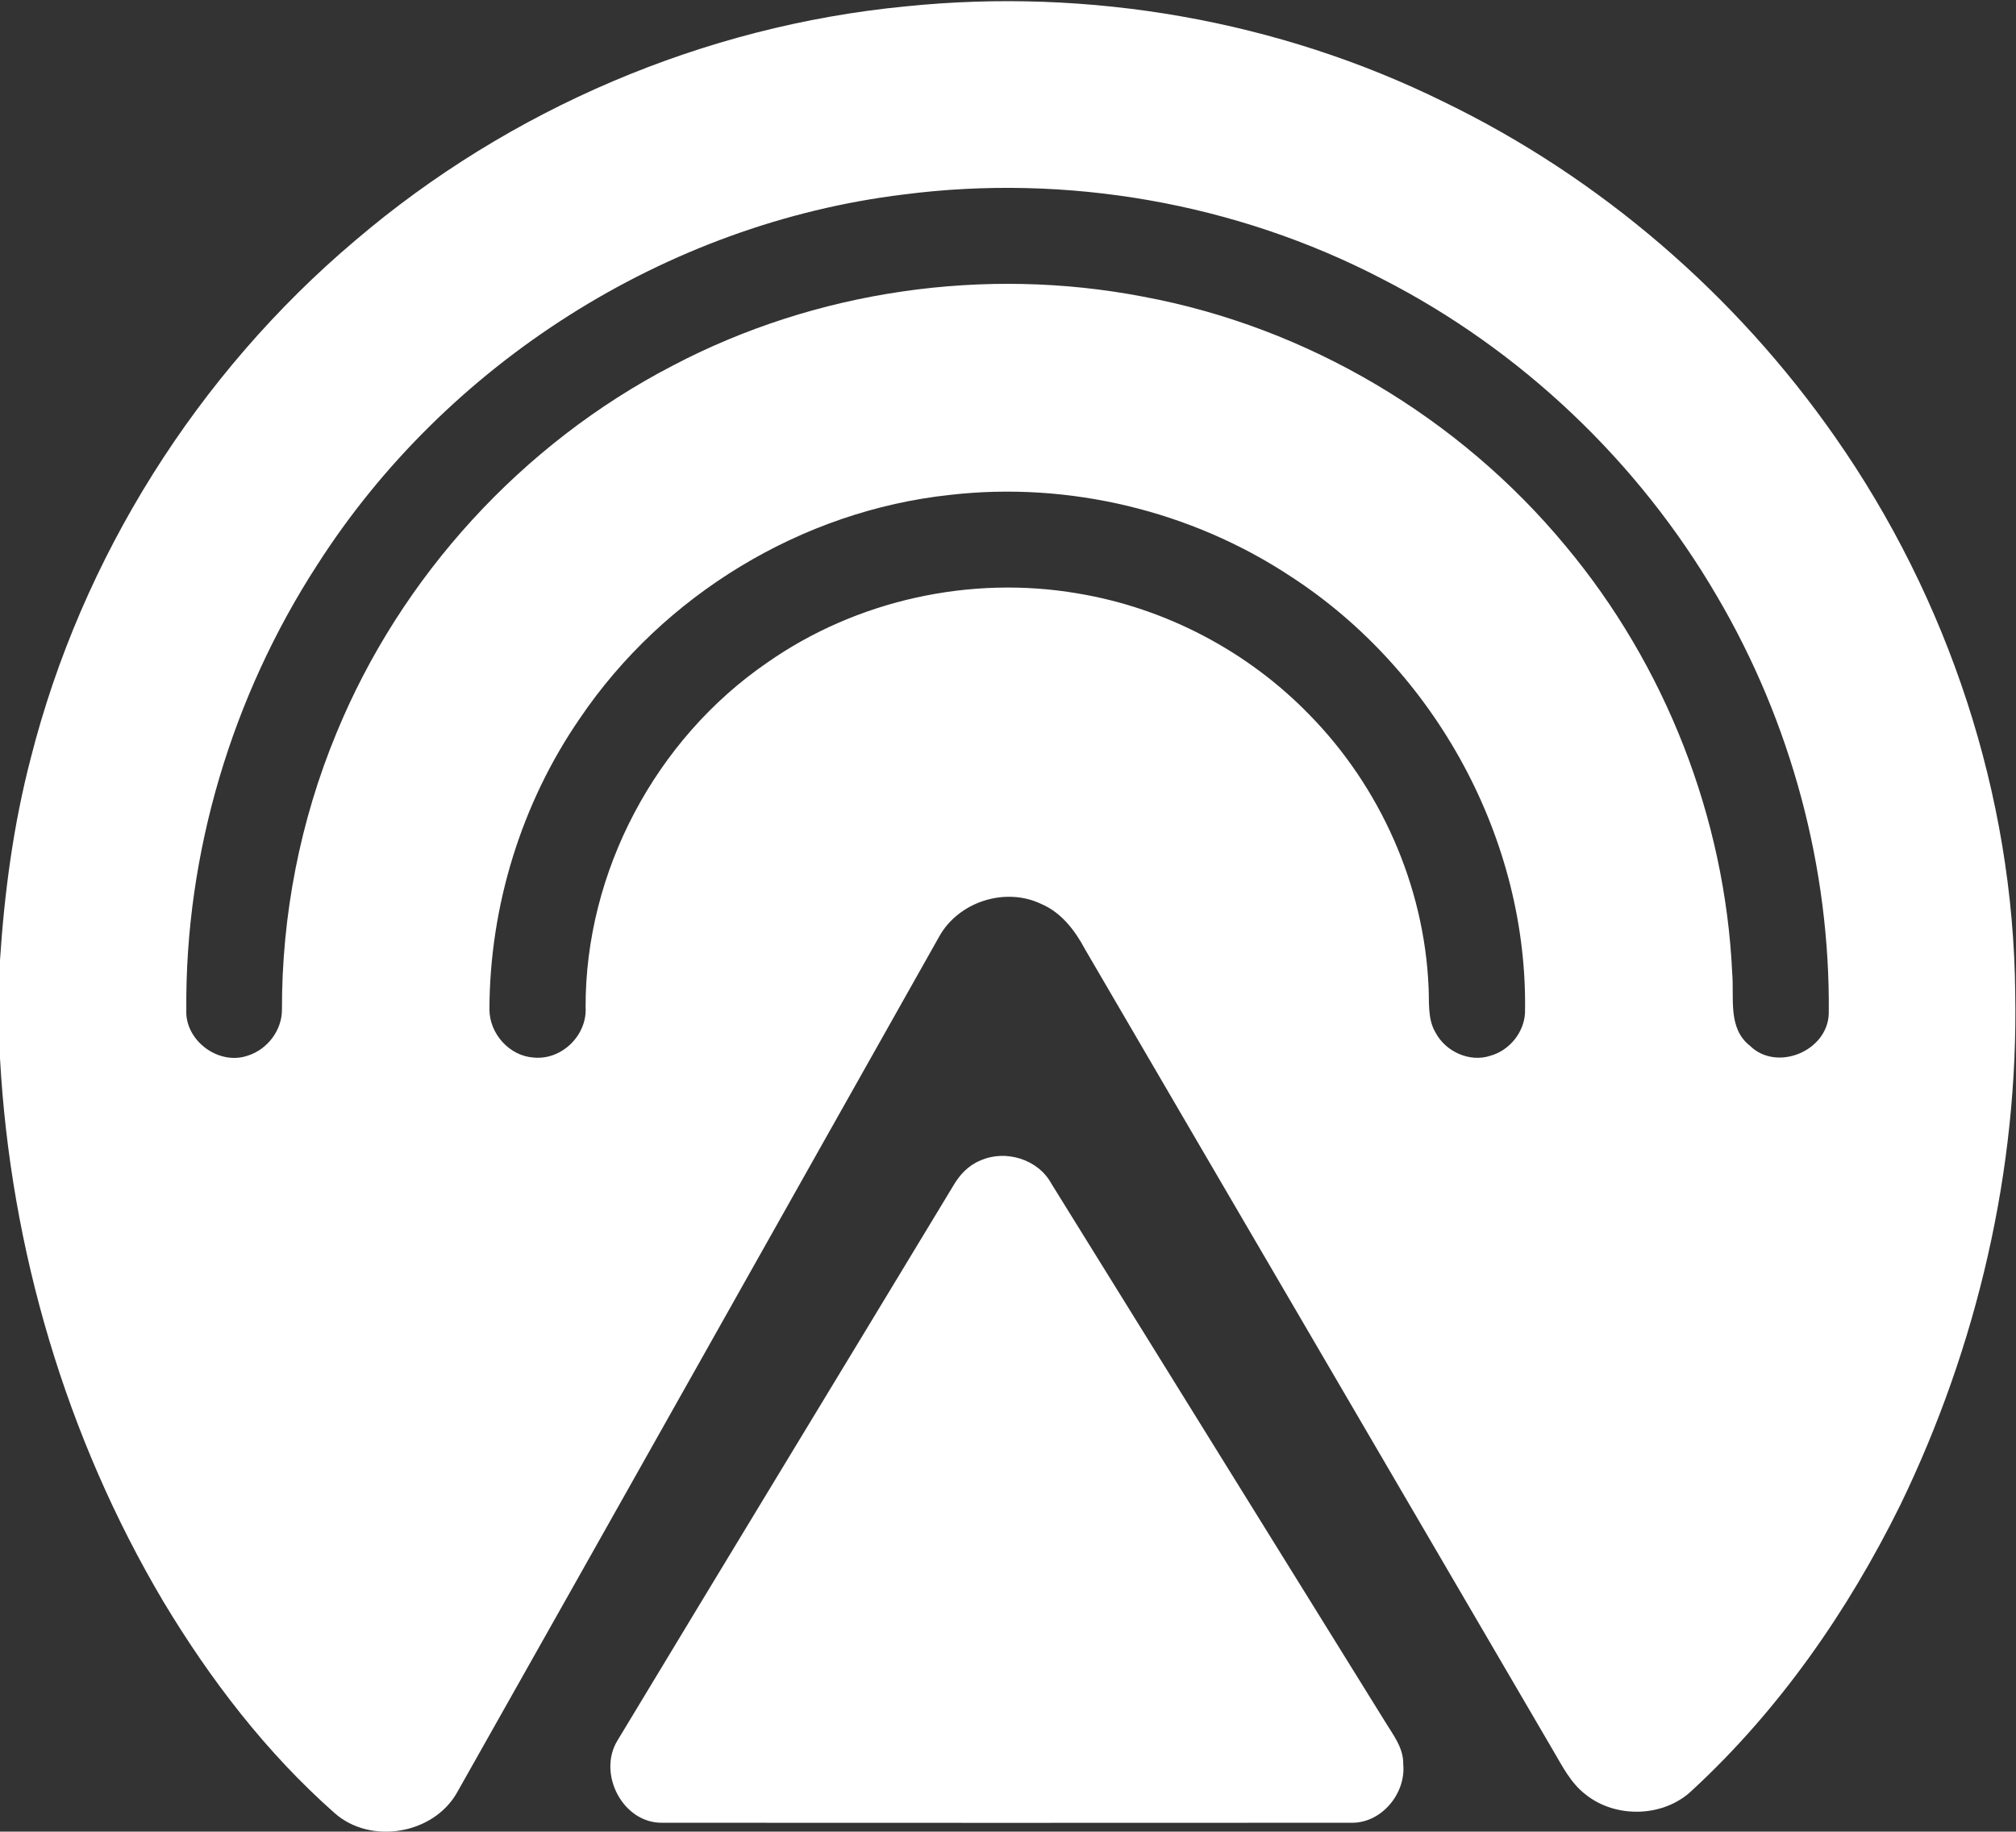
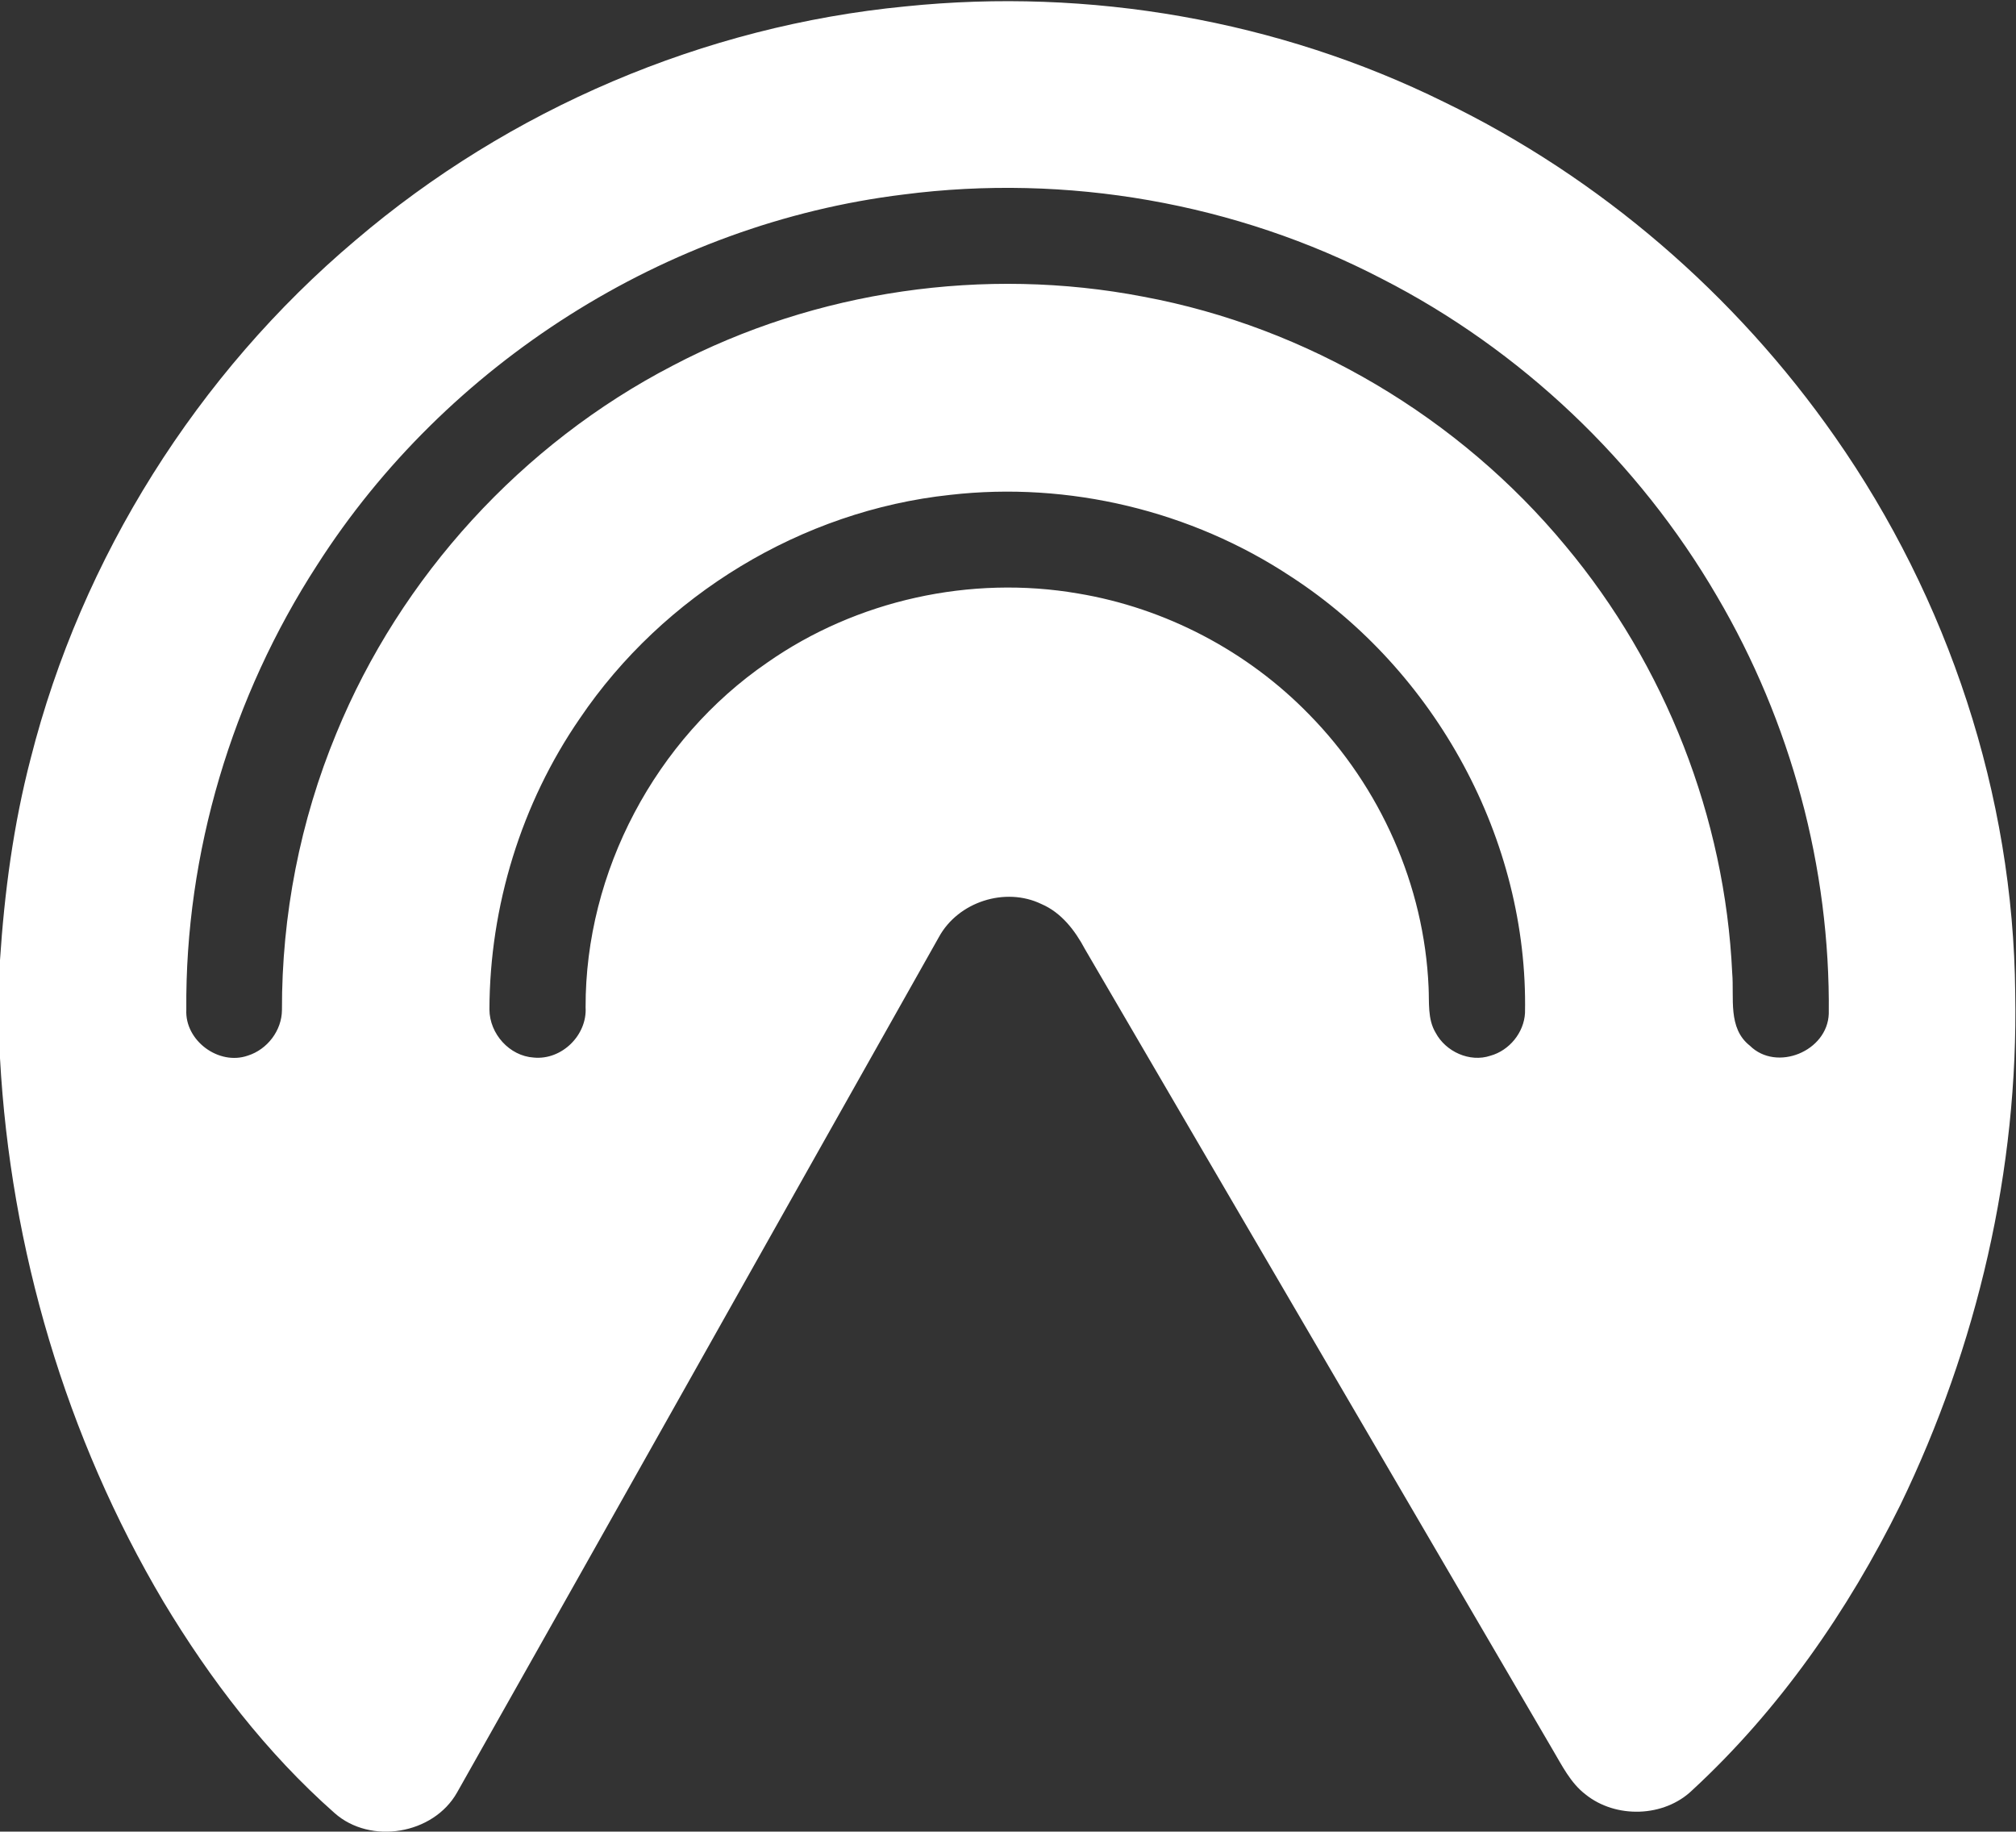
<svg xmlns="http://www.w3.org/2000/svg" version="1.2" viewBox="0 0 1543 1402" width="1543" height="1402">
  <rect x="0" y="0" width="1543" height="1402" fill="#333333" stroke="none" />
  <title>dac19728-792b-4405-9852-c2dd549efd95-svg</title>
  <style>
		.s0 { fill: #ffffff } 
	</style>
  <g id="#00aeefff">
    <path id="Layer" fill-rule="evenodd" class="s0" d="m272.1 183.9c117.8-100.5 266.7-164.1 420.9-179 140.6-14.5 285.3 10.5 412.1 73.1 119.6 57.9 223.3 147.5 299.3 256.3 86.8 124 136.6 274.2 138 425.8 2.5 135.2-29.1 270.3-87.9 391.8-40.1 81.2-92.6 156.8-159.3 218.4-21.5 20.8-58.5 21.9-81.7 3.2-11.5-8.8-18-22.2-25.3-34.5-119.2-204.2-238.7-408.3-357.8-612.5-7.6-14.3-18.1-28-33.3-34.5-27.7-13.4-63.8-1.7-78.5 25.3-123 218.2-245.6 436.6-368.8 654.8-18.1 32-66.2 40.1-93.7 15.7-52.3-46.2-95.2-102.2-131-161.8-74.6-125.8-117.1-270.2-125.1-416.1v-74.9c3.4-52 10.3-103.9 23.5-154.5 39-153.8 127.5-294.3 248.6-396.6zm419.3-35c-181.7 22.2-350.1 129.4-448.6 283.5-65.2 100.6-101.2 220.5-100.2 340.5-1.2 23.7 24.9 42.9 47.1 35.1 14.9-4.7 26-19.2 26.1-34.9-0.2-72.4 13.9-144.8 41.6-211.7 49.3-120.2 142.2-221.8 257.6-281.6 109.5-57.5 238.7-76.1 360.1-52.7 125.5 23.3 241.7 92.4 323.1 190.7 76.4 91.4 122.1 208 127.6 327.1 1.6 18.8-3.6 42.1 13.5 55.5 20.5 20.3 59.5 4.2 60.4-24.5 1.2-111.7-29-223.4-85.6-319.6-60.1-103.1-150.1-188.6-256.4-242.9-111.7-58.1-241.4-80.7-366.3-64.5zm35.8 229.9c-113.5 12.1-219.5 76.6-283.4 171.1-44.8 65-69 143.8-69.2 222.8 0.1 18.6 15.3 35.6 33.9 36.8 21.4 2.1 41-17.1 39.7-38.5-0.3-103.8 53.6-205.2 139-263.8 68.4-47.9 155.8-67.1 238-52.9 66.7 11.1 129.5 44 176.7 92.5 54.5 55.4 88.2 131 91.5 208.8 0.6 11.7-0.9 24.4 5.4 34.9 7.7 14.5 26.1 22.9 41.9 17.6 14.5-4 25.7-17.7 26.5-32.7 2.6-132.5-68.4-262.2-179.2-334.1-76.2-50.4-170.1-72.9-260.8-62.5z" />
  </g>
  <g id="#233454ff">
-     <path id="Layer" class="s0" d="m750.1 888.4c19.3-8.8 44.4-1.2 54.6 17.6 85.1 137.1 170 274.3 255.1 411.3 6.2 10.3 14.5 20.4 14.2 33.1 2.2 22.4-16.7 45.2-39.6 44.8-175.9 0.1-351.8 0.1-527.6 0-30.2 0.4-49.6-37.6-34.3-62.8 85.5-141.8 171.6-283.3 257.3-425.1 4.7-8.1 11.5-15.3 20.3-18.9z" />
-   </g>
+     </g>
</svg>